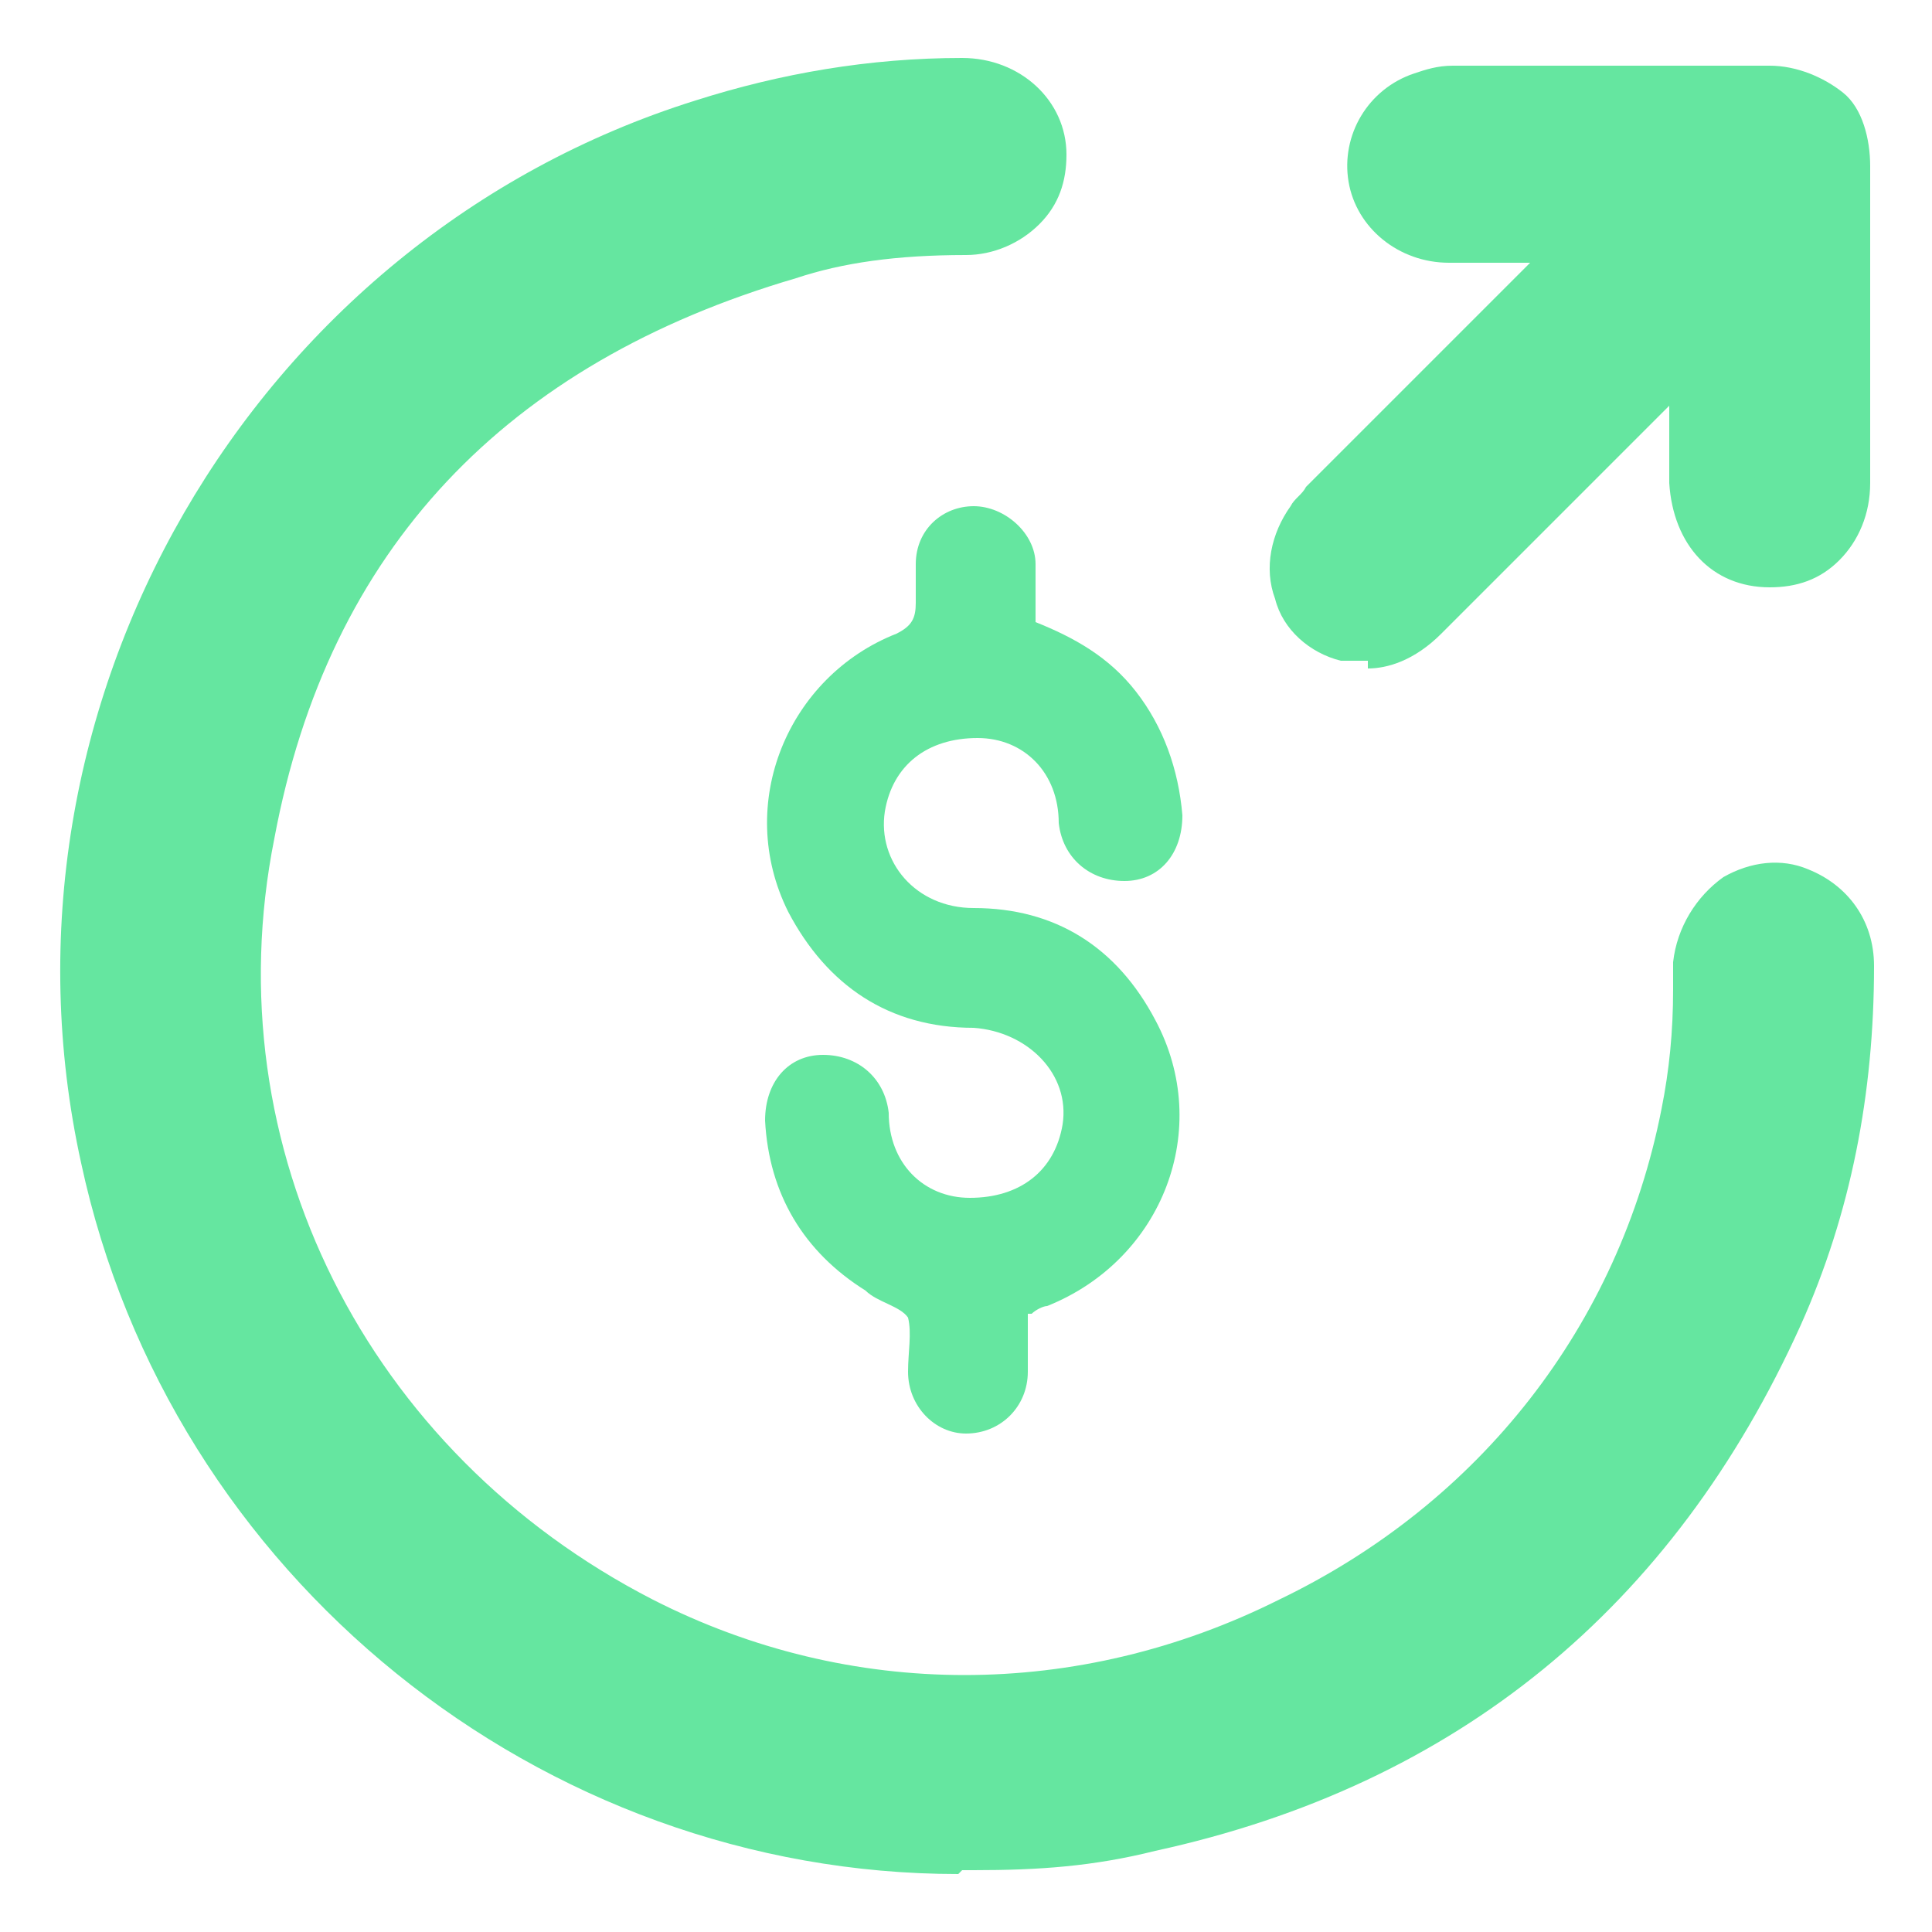
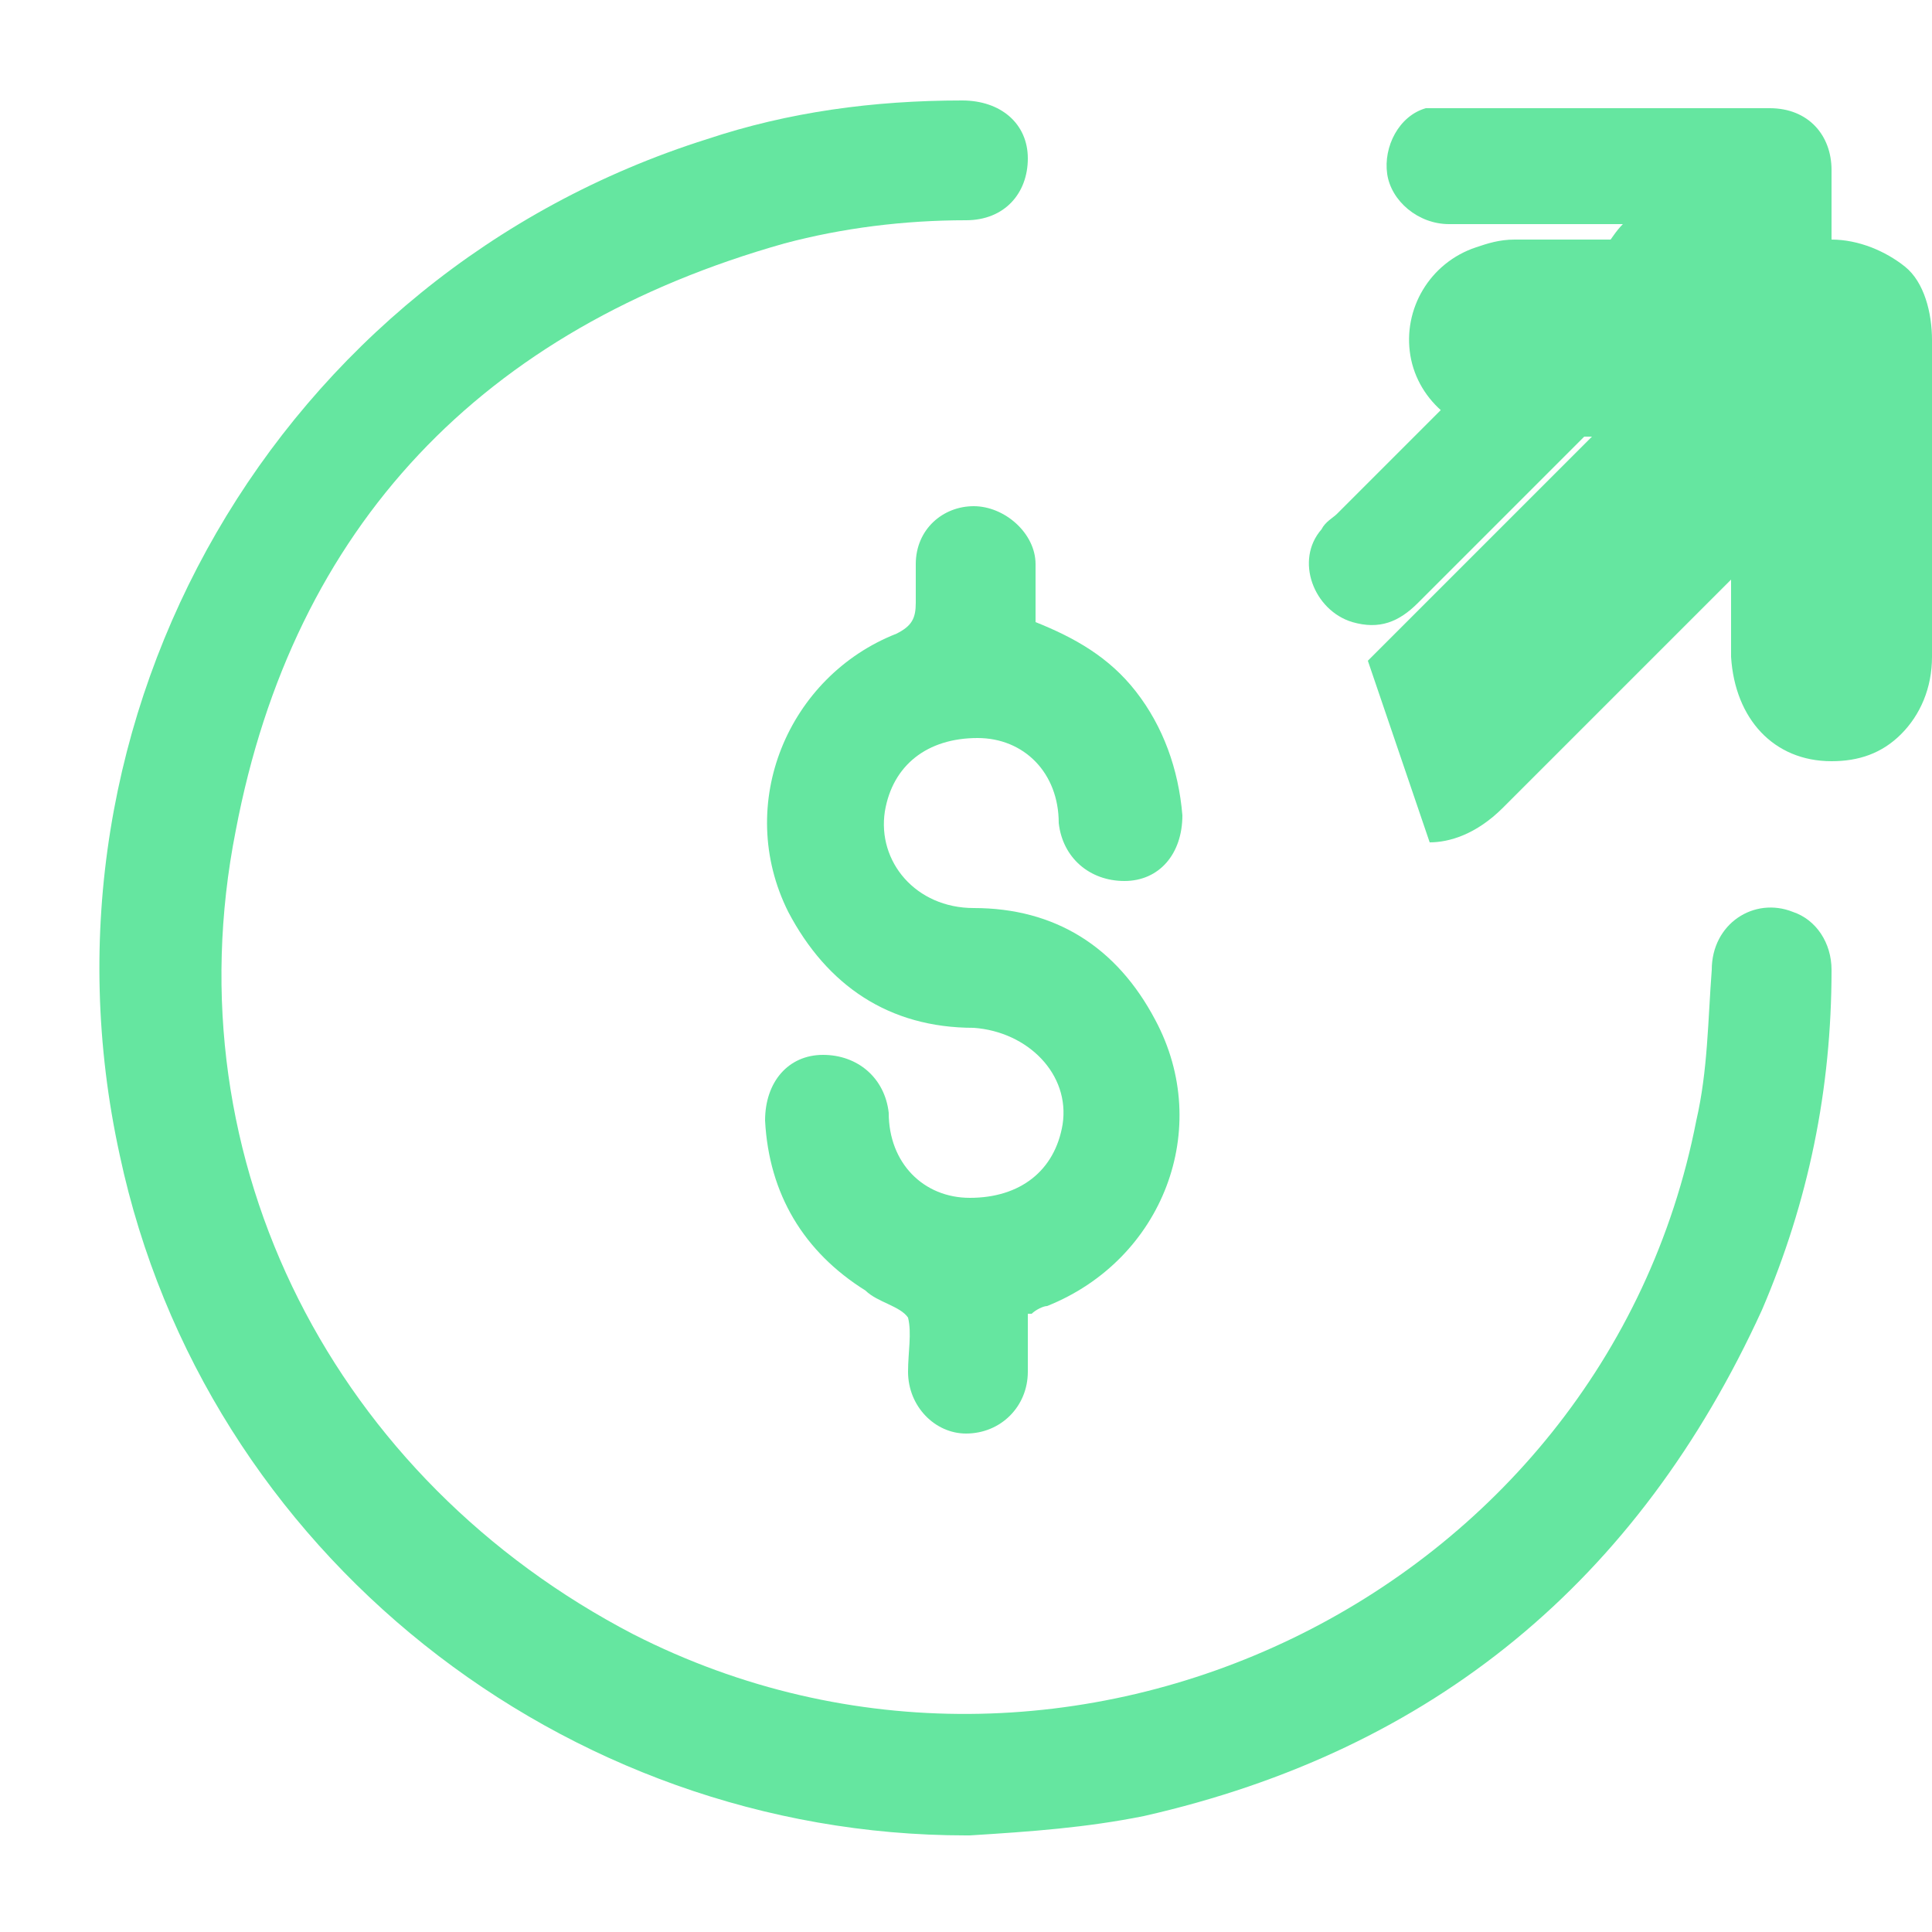
<svg xmlns="http://www.w3.org/2000/svg" viewBox="0 0 50 50">
  <defs>
    <style>      .cls-1 {        fill: #65e6a0;      }    </style>
  </defs>
  <g>
    <g id="Layer_1">
      <g id="EWjpyT">
        <g>
          <g>
            <path class="cls-1" d="M25,47.5c-10.4,0-19.7-7.3-21.9-17.6C.6,18.5,7.2,7.1,18.3,3.6c2.1-.7,4.3-1,6.6-1,1,0,1.7.6,1.7,1.5,0,.9-.6,1.6-1.6,1.6-1.6,0-3.2.2-4.7.6-7.8,2.2-12.7,7.3-14.2,15.2-1.7,8.6,2.6,16.8,10.3,20.8,11.2,5.7,25.1-1,27.5-13.3.3-1.3.3-2.6.4-3.9,0-1.2,1.1-1.9,2.1-1.5.6.2,1,.8,1,1.5,0,3.1-.6,6-1.8,8.8-3.2,7-8.5,11.4-16,13.1-1.5.3-2.9.4-4.5.5h-.1Z" />
-             <path class="cls-1" d="M24.8,48.5c-10.8,0-20.4-7.7-22.7-18.4C-.5,18.3,6.5,6.2,18,2.6c2.2-.7,4.5-1.1,6.9-1.1h0c1.5,0,2.7,1.1,2.7,2.5,0,.7-.2,1.3-.7,1.8-.5.5-1.2.8-1.9.8-1.8,0-3.2.2-4.4.6-7.5,2.2-12.1,7-13.5,14.5-1.6,8,2.4,15.9,9.8,19.7,5.1,2.6,11,2.6,16.2,0,5.2-2.5,8.8-7.1,9.9-12.7.2-1,.3-2,.3-3.1v-.7c.1-.9.6-1.7,1.3-2.2.7-.4,1.5-.5,2.2-.2,1,.4,1.7,1.3,1.7,2.5,0,3.3-.6,6.4-1.9,9.3-3.3,7.3-8.9,11.9-16.7,13.6-1.6.4-3,.5-4.7.5h-.1c0,0-.1,0-.2,0ZM25,46.5h.1c1.6,0,2.9-.2,4.3-.5,7.1-1.6,12.3-5.8,15.3-12.5,1.2-2.6,1.8-5.4,1.7-8.4,0-.3-.1-.5-.4-.6-.2,0-.3,0-.5,0-.2.1-.3.4-.3.7v.7c-.1,1.1-.2,2.2-.4,3.3-1.2,6.2-5.2,11.3-11,14.1-5.8,2.8-12.3,2.8-18,0-8.2-4.2-12.6-12.9-10.9-21.8,1.6-8.2,6.6-13.6,14.9-16,1.4-.4,3-.6,5-.6.2,0,.4,0,.5-.2,0,0,.1-.2.1-.4,0-.4-.4-.5-.7-.5-2.1,0-4.2.3-6.3,1C8.1,7.8,1.7,18.9,4,29.6c2.2,9.8,10.9,16.8,20.8,16.8s.1,0,.2,0Z" />
          </g>
          <path class="cls-1" d="M26.6,34c0,.5,0,1,0,1.5,0,.9-.7,1.6-1.6,1.6-.8,0-1.5-.7-1.5-1.6,0-.5.1-1,0-1.4-.2-.3-.8-.4-1.1-.7-1.6-1-2.5-2.5-2.6-4.4,0-1,.6-1.7,1.5-1.7.9,0,1.6.6,1.7,1.5,0,1.3.9,2.2,2.1,2.2,1.3,0,2.2-.7,2.4-1.9.2-1.3-.9-2.4-2.3-2.5-2.2,0-3.8-1.1-4.8-3-1.4-2.8,0-6.1,2.8-7.2.4-.2.5-.4.5-.8,0-.3,0-.7,0-1,0-.9.7-1.5,1.5-1.5.8,0,1.6.7,1.6,1.5,0,.5,0,1,0,1.5,1,.4,1.9.9,2.6,1.8.7.9,1.1,2,1.2,3.2,0,1-.6,1.7-1.5,1.7-.9,0-1.6-.6-1.7-1.5,0-1.3-.9-2.2-2.1-2.2-1.3,0-2.2.7-2.4,1.9-.2,1.3.8,2.5,2.3,2.5,2.1,0,3.7,1,4.7,2.9,1.5,2.8.2,6.2-2.8,7.4-.1,0-.3.1-.4.2Z" />
          <g>
            <path class="cls-1" d="M44.3,8c-.2.2-.3.3-.4.4-2.4,2.4-4.8,4.8-7.2,7.2-.5.5-1,.7-1.7.5-1-.3-1.5-1.6-.8-2.4.1-.2.3-.3.4-.4,2.3-2.3,4.7-4.7,7-7,.1-.1.2-.3.4-.5-.3,0-.4,0-.6,0-1.3,0-2.6,0-3.9,0-.8,0-1.5-.6-1.6-1.3-.1-.7.3-1.5,1-1.7.2,0,.4,0,.7,0,2.7,0,5.4,0,8.2,0,1,0,1.6.7,1.6,1.6,0,2.7,0,5.4,0,8.2,0,1-.7,1.7-1.6,1.7-.9,0-1.6-.7-1.6-1.7,0-1.3,0-2.5,0-3.8,0-.2,0-.3,0-.5Z" />
-             <path class="cls-1" d="M35.4,17.1c-.3,0-.5,0-.7,0-.8-.2-1.5-.8-1.7-1.6-.3-.8-.1-1.7.4-2.4.1-.2.3-.3.4-.5l5.8-5.8c-.7,0-1.4,0-2.1,0-1.3,0-2.4-.9-2.6-2.1-.2-1.2.5-2.4,1.7-2.8.3-.1.6-.2,1-.2,2.7,0,5.4,0,8.2,0h0c.7,0,1.4.3,1.9.7s.7,1.2.7,1.9c0,2.7,0,5.4,0,8.2,0,.8-.3,1.5-.8,2-.5.5-1.1.7-1.8.7-1.5,0-2.5-1.1-2.6-2.7,0-.7,0-1.3,0-2l-.3.3c-1.9,1.9-3.7,3.7-5.6,5.6-.7.7-1.4.9-1.9.9ZM41.4,4.7h.6c.4,0,.8.2.9.6.2.4,0,.8-.2,1.1l-.2.2c-.1.1-.2.2-.3.3l-7.1,7.1c0,0-.2.2-.2.3-.2.2-.1.4,0,.5,0,.1.1.3.4.3.2,0,.4,0,.7-.3,1.9-1.9,3.7-3.7,5.6-5.6l1.6-1.6c0,0,.2-.2.3-.3l.2-.2c.3-.3.7-.3,1.1-.2.4.1.6.5.6.9v.2c0,.1,0,.3,0,.4v1.4c0,.8,0,1.6,0,2.4,0,.2,0,.7.6.7h0c.2,0,.3,0,.4-.1.1-.1.2-.3.2-.6,0-2.7,0-5.4,0-8.2,0-.1,0-.3-.2-.5-.1-.1-.3-.2-.5-.2h0c-2.7,0-5.4,0-8.2,0-.2,0-.3,0-.3,0-.2,0-.4.3-.3.6,0,.3.3.5.6.5.9,0,1.8,0,2.7,0h1.2Z" />
+             <path class="cls-1" d="M35.4,17.1l5.8-5.8c-.7,0-1.4,0-2.1,0-1.3,0-2.4-.9-2.6-2.1-.2-1.2.5-2.4,1.7-2.8.3-.1.6-.2,1-.2,2.7,0,5.4,0,8.2,0h0c.7,0,1.4.3,1.9.7s.7,1.2.7,1.9c0,2.7,0,5.4,0,8.2,0,.8-.3,1.5-.8,2-.5.5-1.1.7-1.8.7-1.5,0-2.5-1.1-2.6-2.7,0-.7,0-1.3,0-2l-.3.3c-1.9,1.9-3.7,3.7-5.6,5.6-.7.7-1.4.9-1.9.9ZM41.4,4.7h.6c.4,0,.8.2.9.6.2.4,0,.8-.2,1.1l-.2.2c-.1.1-.2.2-.3.3l-7.1,7.1c0,0-.2.2-.2.3-.2.2-.1.4,0,.5,0,.1.1.3.4.3.2,0,.4,0,.7-.3,1.9-1.9,3.7-3.7,5.6-5.6l1.6-1.6c0,0,.2-.2.3-.3l.2-.2c.3-.3.7-.3,1.1-.2.4.1.6.5.6.9v.2c0,.1,0,.3,0,.4v1.4c0,.8,0,1.6,0,2.4,0,.2,0,.7.6.7h0c.2,0,.3,0,.4-.1.1-.1.2-.3.2-.6,0-2.7,0-5.4,0-8.2,0-.1,0-.3-.2-.5-.1-.1-.3-.2-.5-.2h0c-2.7,0-5.4,0-8.2,0-.2,0-.3,0-.3,0-.2,0-.4.3-.3.6,0,.3.3.5.6.5.9,0,1.8,0,2.7,0h1.2Z" />
          </g>
        </g>
      </g>
    </g>
  </g>
</svg>